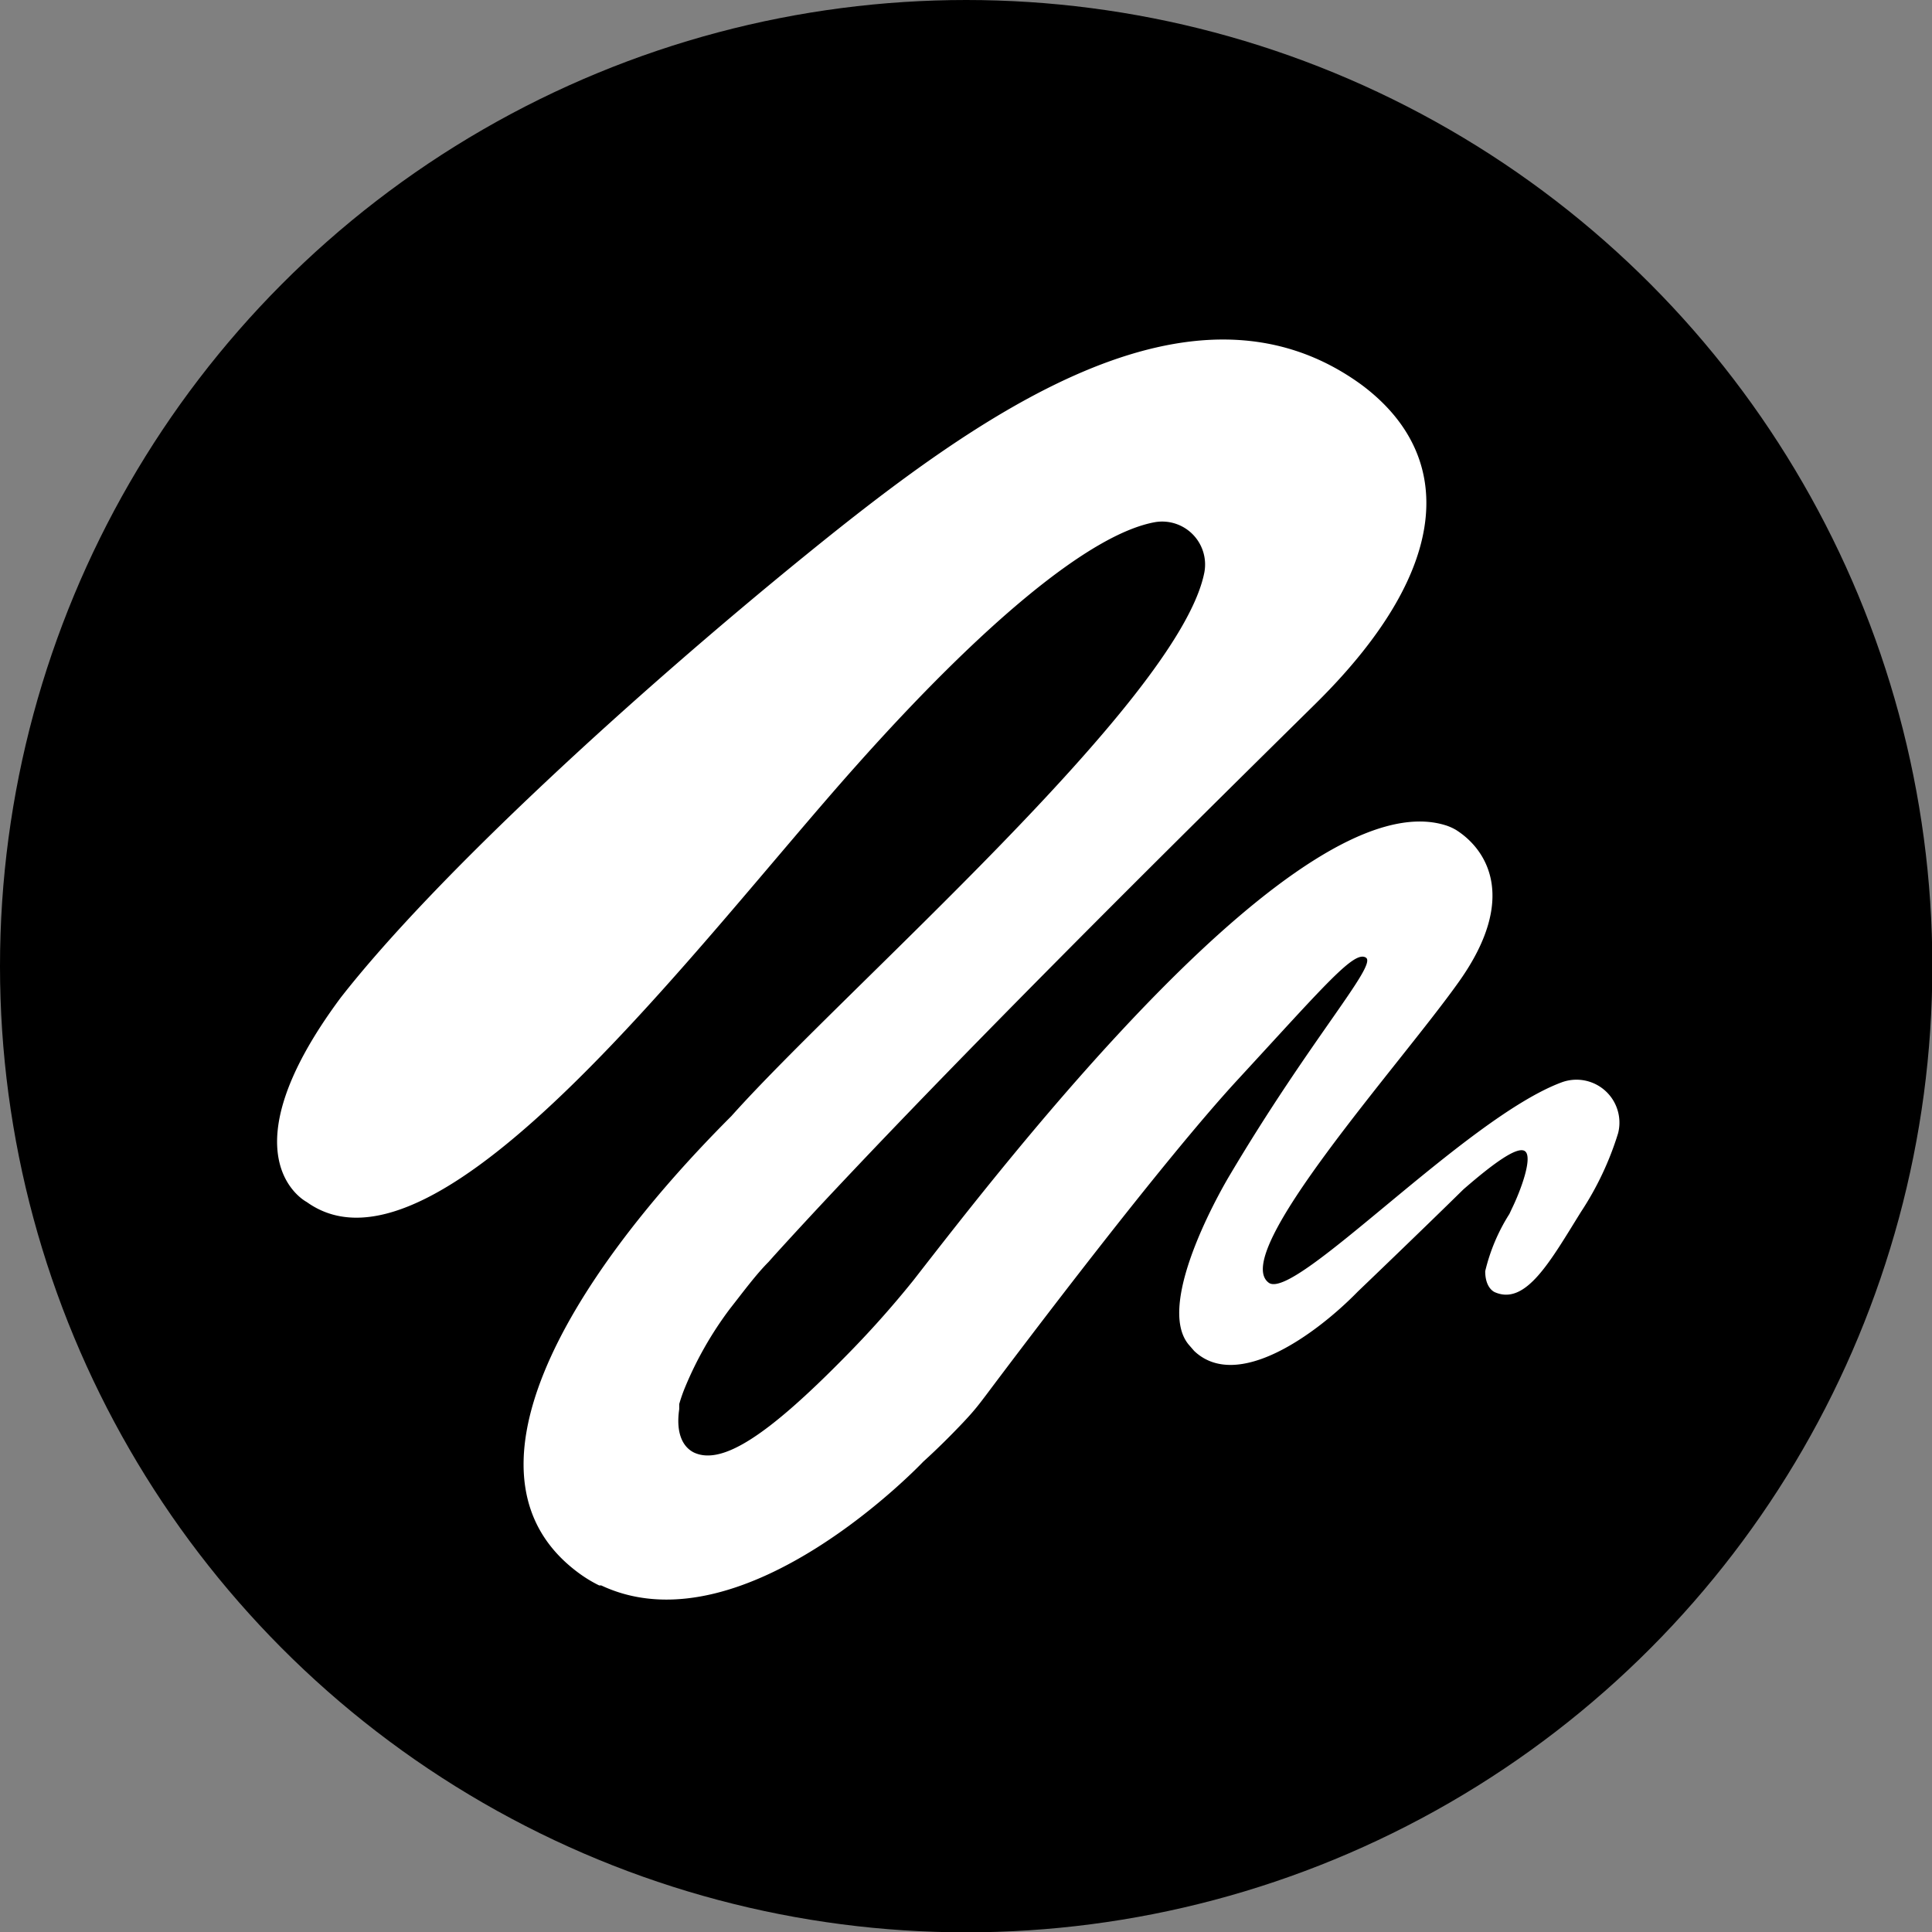
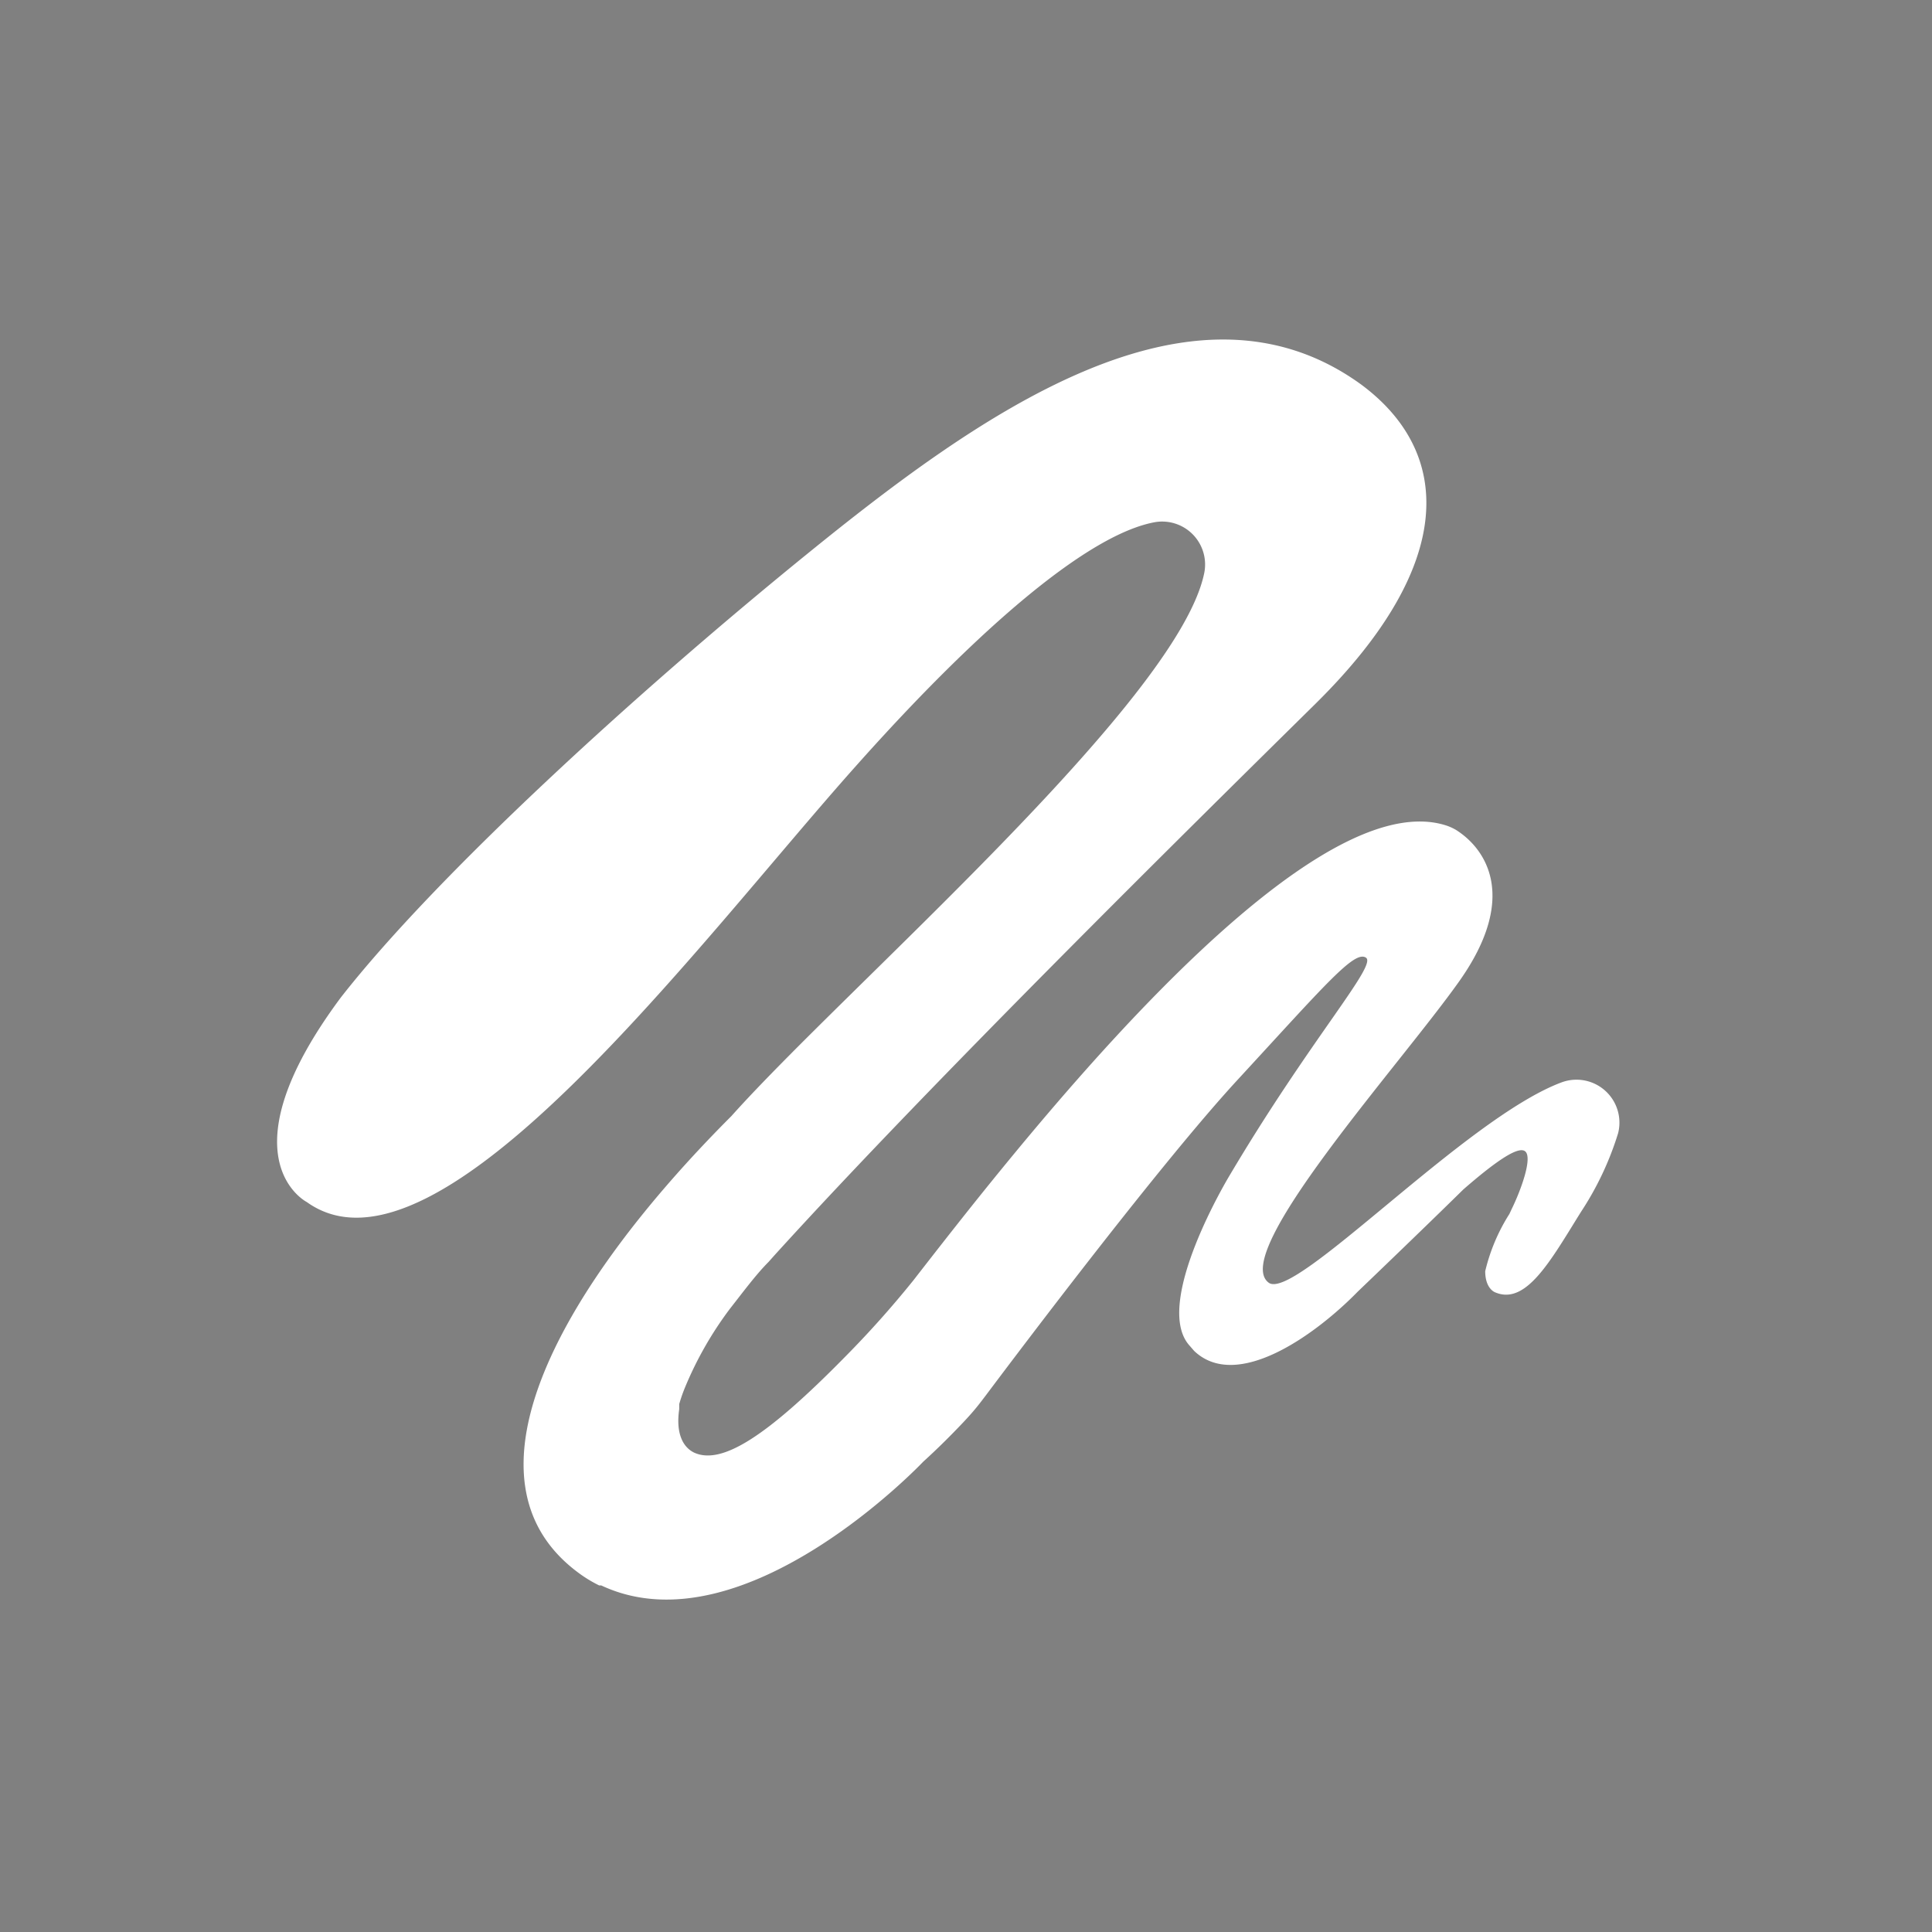
<svg xmlns="http://www.w3.org/2000/svg" viewBox="0 0 56.69 56.69">
  <rect x="0" y="0" width="56.69" height="56.69" fill="#808080" stroke="none" />
  <defs>
    <style>.cls-1{fill:#fff;}</style>
  </defs>
  <g id="レイヤー_2" data-name="レイヤー 2">
    <g id="レイヤー_1-2" data-name="レイヤー 1">
      <g id="MOLE_inc." data-name="MOLE inc.">
-         <circle id="楕円形_1" data-name="楕円形 1" cx="28.35" cy="28.35" r="28.35" />
-       </g>
-       <path class="cls-1" d="M47.48,33.25a1.26,1.26,0,0,0-1.66-1.49C43,32.81,38,38.19,37.23,37.64c-1.17-.85,3.85-6.39,5.59-8.85s.79-3.88-.1-4.44a1.51,1.51,0,0,0-.29-.13C38.15,22.86,29.58,34,26.8,37.57h0a29.25,29.25,0,0,1-2,2.24h0c-2.25,2.29-3.61,3.2-4.44,2.81l0,0h0c-.34-.17-.53-.59-.43-1.27l0-.15a4.59,4.59,0,0,1,.15-.44v0h0a10.52,10.52,0,0,1,1.34-2.36c.37-.47.76-1,1.13-1.37h0l.16-.18c4.61-5.08,12.23-12.59,15.9-16.21,4.15-4.1,4-7.37,1.34-9.35-5-3.64-11.3.93-16.31,5S12.79,25.7,10,29.27c-3.51,4.72-1,6-1,6,3.86,2.77,11.53-7.66,16.13-12.81,3.68-4.13,6.85-6.8,8.77-7.14a1.26,1.26,0,0,1,1.43,1.52C34.53,20.6,24.81,29,21.46,32.75,16.57,37.64,13.2,43.4,17,46.17a3.89,3.89,0,0,0,.58.35h0l.06,0,.11.05c4.15,1.81,9.34-3.68,9.34-3.68h0c.43-.39.82-.78,1.17-1.15s.48-.55.7-.84c1.11-1.48,5.13-6.8,7.34-9.2,2.6-2.82,3.44-3.82,3.78-3.6s-1.61,2.36-4,6.39c0,0-2.29,3.78-1.17,5h0l.13.15c1.26,1.2,3.58-.49,4.8-1.74,0,0,1.87-1.79,3.1-3,.84-.73,1.61-1.31,1.82-1.11s-.14,1.15-.4,1.68l-.07.15a5.49,5.49,0,0,0-.71,1.68c0,.52.29.62.29.62.91.39,1.63-.93,2.52-2.36A9,9,0,0,0,47.48,33.25Z" />
+         </g>
+       <path class="cls-1" d="M47.48,33.25a1.26,1.26,0,0,0-1.66-1.49C43,32.81,38,38.19,37.23,37.64c-1.17-.85,3.85-6.39,5.59-8.85s.79-3.88-.1-4.44a1.51,1.51,0,0,0-.29-.13C38.15,22.86,29.58,34,26.8,37.57h0a29.25,29.25,0,0,1-2,2.24h0c-2.25,2.29-3.61,3.2-4.44,2.81l0,0h0c-.34-.17-.53-.59-.43-1.27l0-.15a4.59,4.59,0,0,1,.15-.44h0a10.52,10.52,0,0,1,1.34-2.36c.37-.47.76-1,1.13-1.37h0l.16-.18c4.61-5.08,12.23-12.59,15.9-16.21,4.15-4.1,4-7.37,1.34-9.35-5-3.64-11.3.93-16.31,5S12.79,25.7,10,29.27c-3.51,4.72-1,6-1,6,3.86,2.77,11.53-7.66,16.13-12.81,3.68-4.13,6.85-6.8,8.77-7.14a1.26,1.26,0,0,1,1.43,1.52C34.53,20.6,24.81,29,21.46,32.75,16.57,37.64,13.2,43.4,17,46.17a3.89,3.89,0,0,0,.58.35h0l.06,0,.11.05c4.15,1.81,9.34-3.68,9.34-3.68h0c.43-.39.82-.78,1.17-1.15s.48-.55.7-.84c1.11-1.48,5.13-6.8,7.34-9.2,2.6-2.82,3.44-3.82,3.78-3.6s-1.61,2.36-4,6.39c0,0-2.29,3.78-1.17,5h0l.13.15c1.26,1.2,3.58-.49,4.8-1.74,0,0,1.87-1.79,3.1-3,.84-.73,1.61-1.31,1.82-1.11s-.14,1.15-.4,1.68l-.07.15a5.49,5.49,0,0,0-.71,1.68c0,.52.29.62.29.62.91.39,1.63-.93,2.52-2.36A9,9,0,0,0,47.48,33.25Z" />
    </g>
  </g>
</svg>